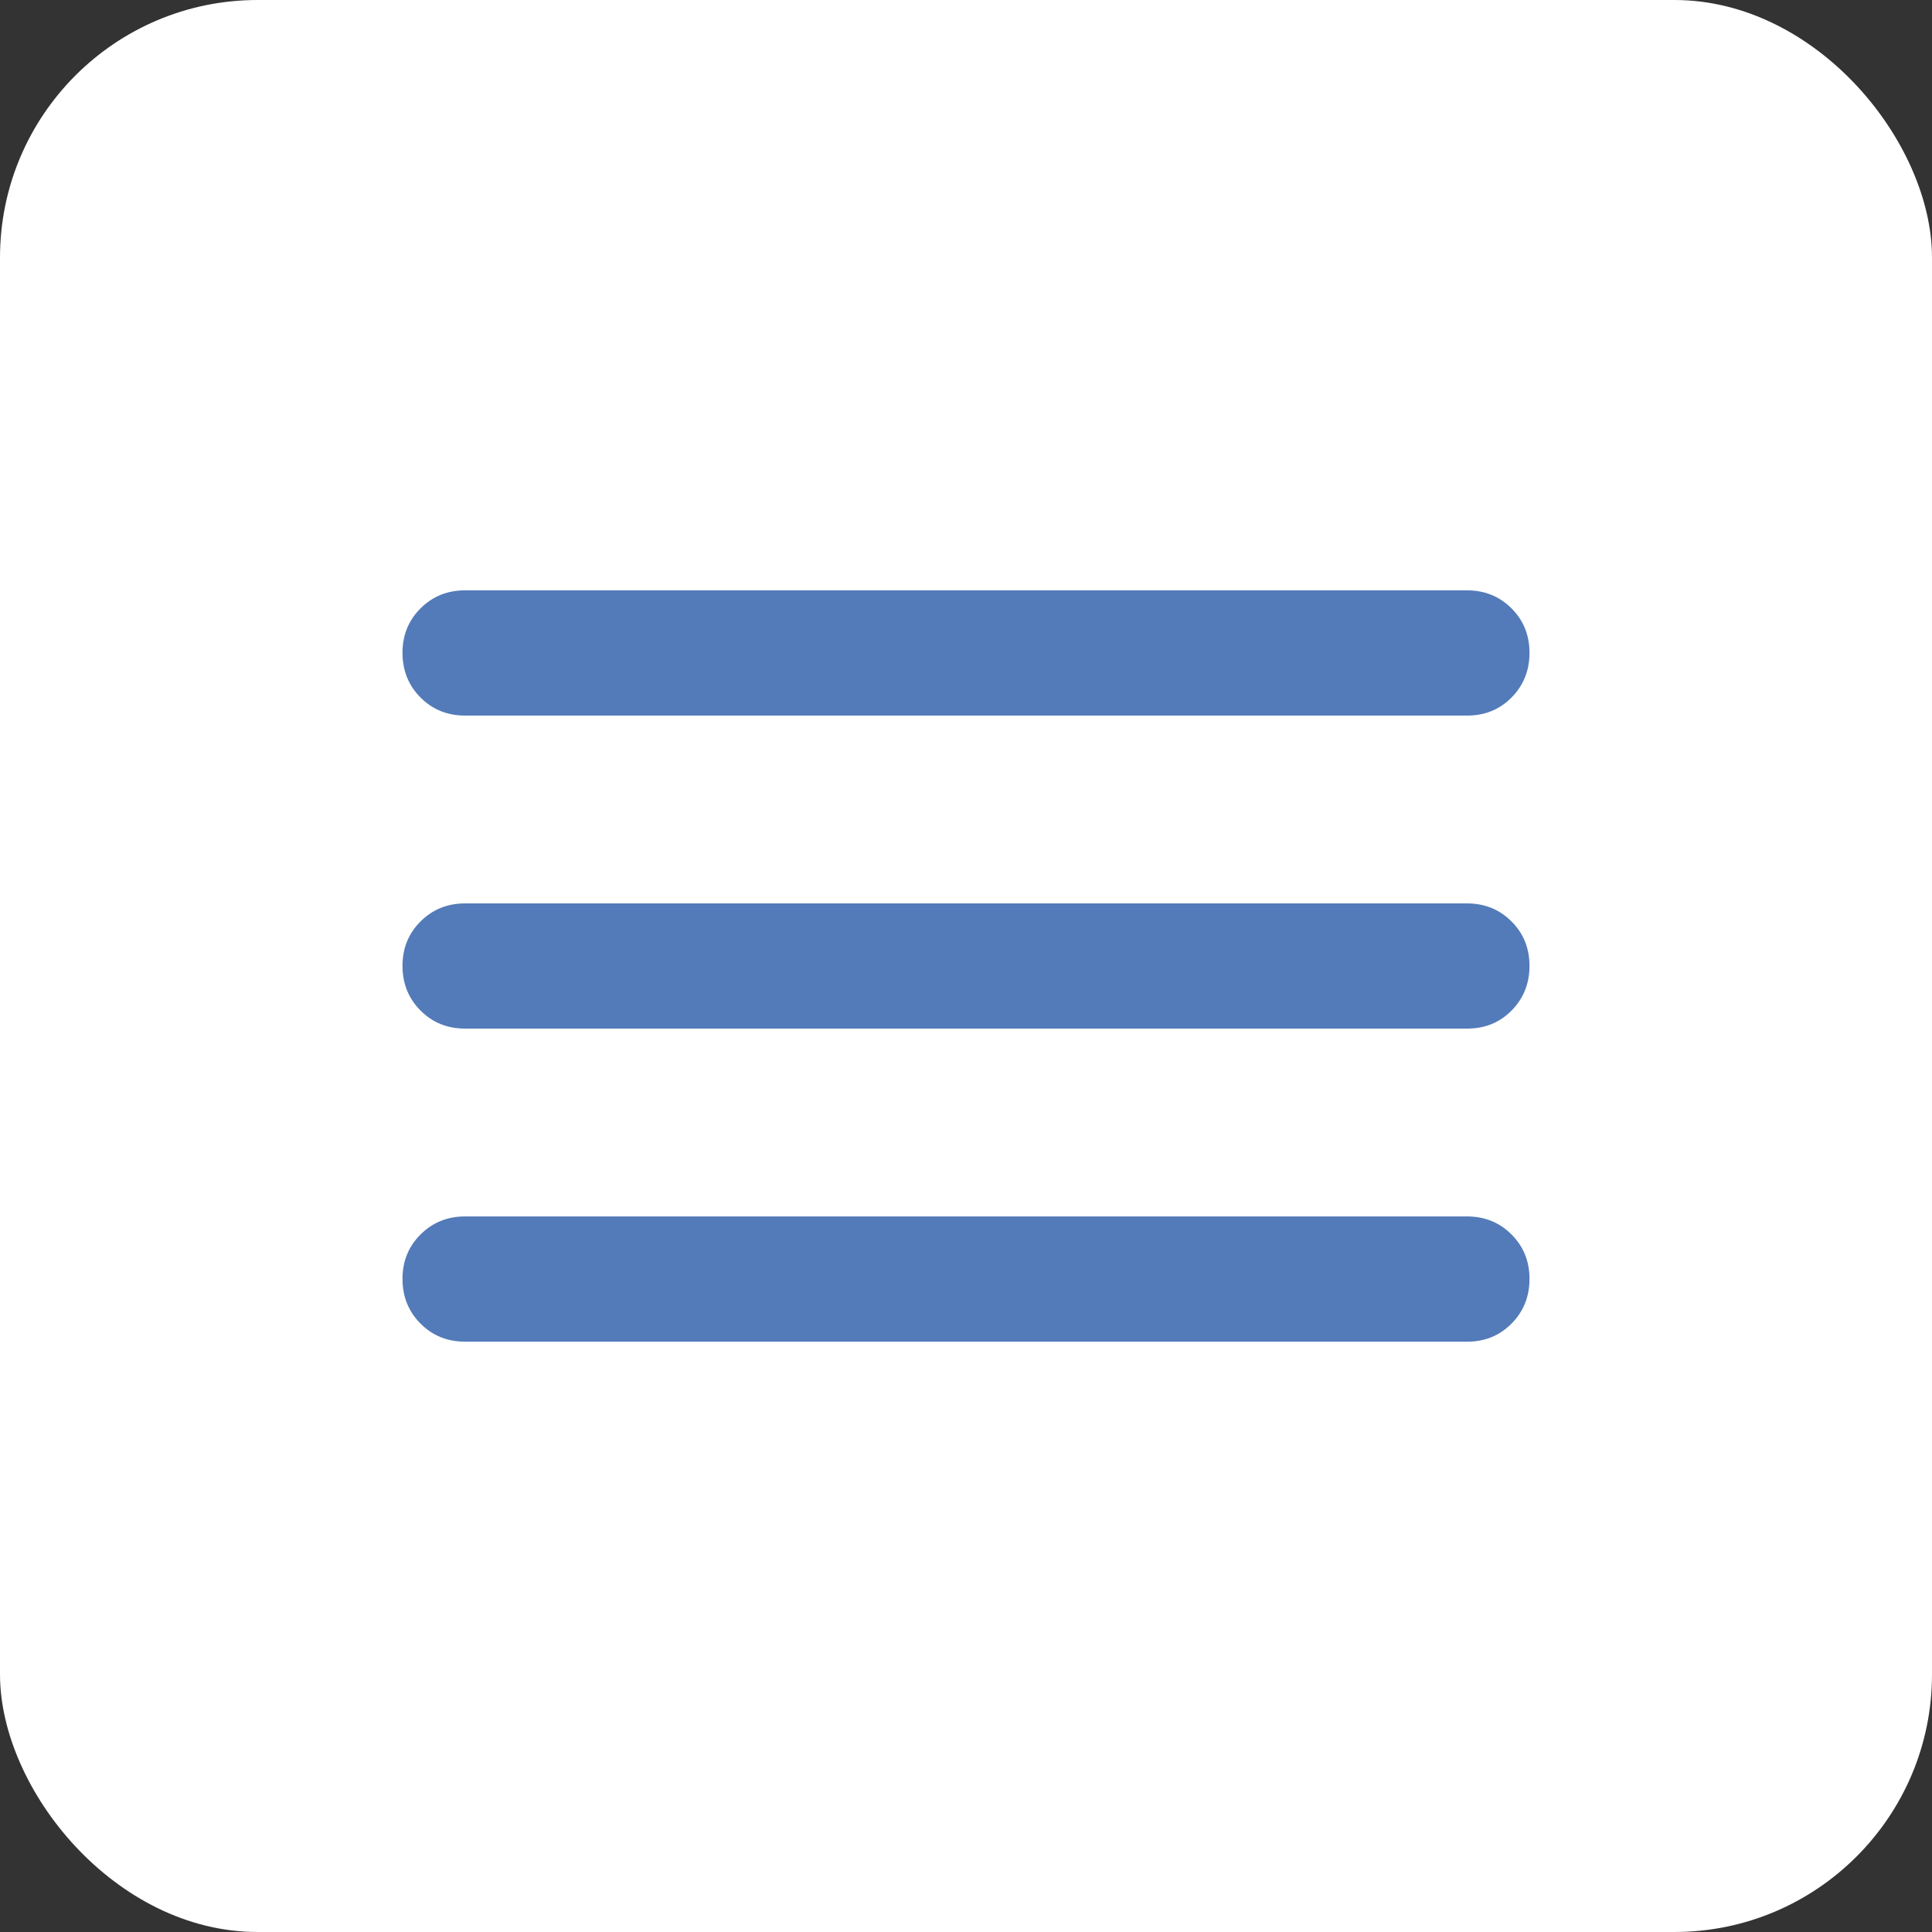
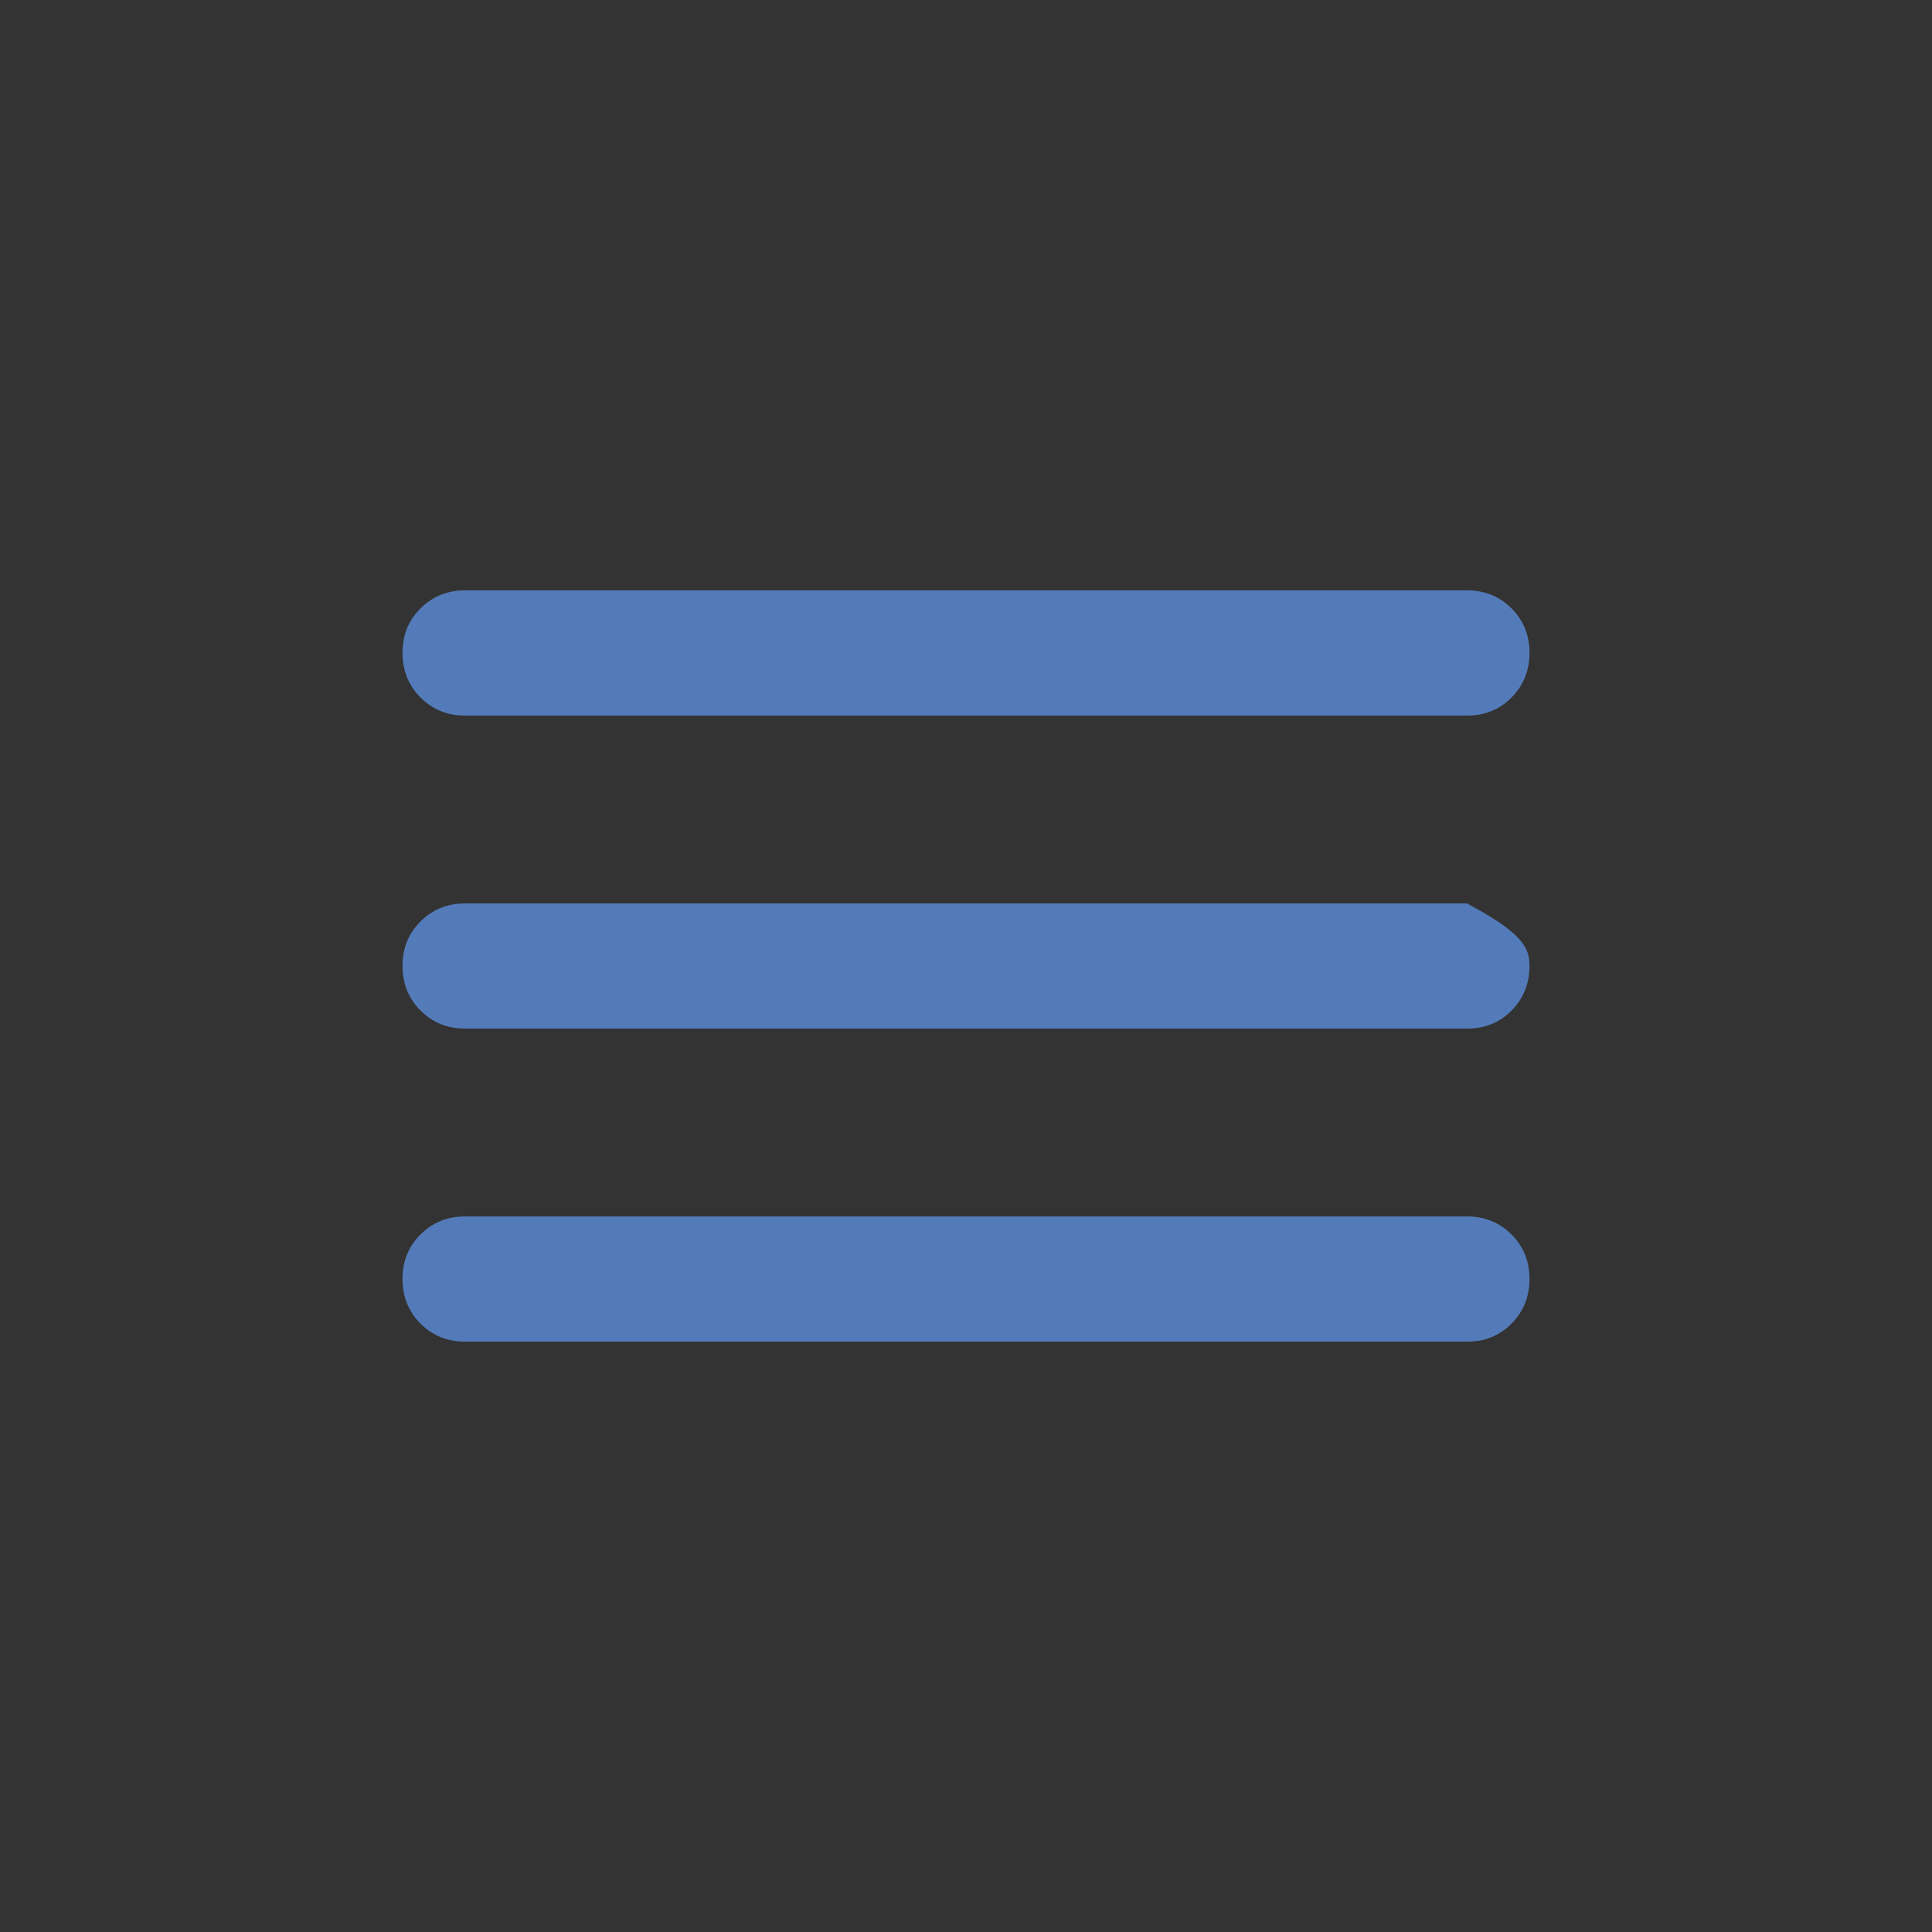
<svg xmlns="http://www.w3.org/2000/svg" width="45" height="45" viewBox="0 0 45 45" fill="none">
  <rect x="0" y="0" width="45" height="45" fill="#333333" stroke="none" />
-   <rect width="45" height="45" rx="6" fill="white" />
-   <path d="M10.833 31.25C10.42 31.25 10.074 31.11 9.795 30.83C9.516 30.55 9.376 30.204 9.375 29.792C9.374 29.379 9.514 29.033 9.795 28.753C10.076 28.473 10.422 28.333 10.833 28.333H34.167C34.58 28.333 34.926 28.473 35.206 28.753C35.486 29.033 35.626 29.379 35.625 29.792C35.624 30.204 35.484 30.55 35.205 30.831C34.926 31.112 34.58 31.252 34.167 31.25H10.833ZM10.833 23.958C10.42 23.958 10.074 23.818 9.795 23.538C9.516 23.258 9.376 22.912 9.375 22.5C9.374 22.088 9.514 21.742 9.795 21.462C10.076 21.182 10.422 21.042 10.833 21.042H34.167C34.58 21.042 34.926 21.182 35.206 21.462C35.486 21.742 35.626 22.088 35.625 22.5C35.624 22.912 35.484 23.259 35.205 23.54C34.926 23.821 34.58 23.96 34.167 23.958H10.833ZM10.833 16.667C10.42 16.667 10.074 16.527 9.795 16.247C9.516 15.967 9.376 15.621 9.375 15.208C9.374 14.796 9.514 14.45 9.795 14.17C10.076 13.89 10.422 13.75 10.833 13.75H34.167C34.58 13.75 34.926 13.89 35.206 14.17C35.486 14.45 35.626 14.796 35.625 15.208C35.624 15.621 35.484 15.967 35.205 16.248C34.926 16.529 34.58 16.669 34.167 16.667H10.833Z" fill="#537BB9" />
+   <path d="M10.833 31.25C10.42 31.25 10.074 31.11 9.795 30.83C9.516 30.55 9.376 30.204 9.375 29.792C9.374 29.379 9.514 29.033 9.795 28.753C10.076 28.473 10.422 28.333 10.833 28.333H34.167C34.58 28.333 34.926 28.473 35.206 28.753C35.486 29.033 35.626 29.379 35.625 29.792C35.624 30.204 35.484 30.55 35.205 30.831C34.926 31.112 34.58 31.252 34.167 31.25H10.833ZM10.833 23.958C10.42 23.958 10.074 23.818 9.795 23.538C9.516 23.258 9.376 22.912 9.375 22.5C9.374 22.088 9.514 21.742 9.795 21.462C10.076 21.182 10.422 21.042 10.833 21.042H34.167C35.486 21.742 35.626 22.088 35.625 22.5C35.624 22.912 35.484 23.259 35.205 23.54C34.926 23.821 34.58 23.96 34.167 23.958H10.833ZM10.833 16.667C10.42 16.667 10.074 16.527 9.795 16.247C9.516 15.967 9.376 15.621 9.375 15.208C9.374 14.796 9.514 14.45 9.795 14.17C10.076 13.89 10.422 13.75 10.833 13.75H34.167C34.58 13.75 34.926 13.89 35.206 14.17C35.486 14.45 35.626 14.796 35.625 15.208C35.624 15.621 35.484 15.967 35.205 16.248C34.926 16.529 34.58 16.669 34.167 16.667H10.833Z" fill="#537BB9" />
</svg>